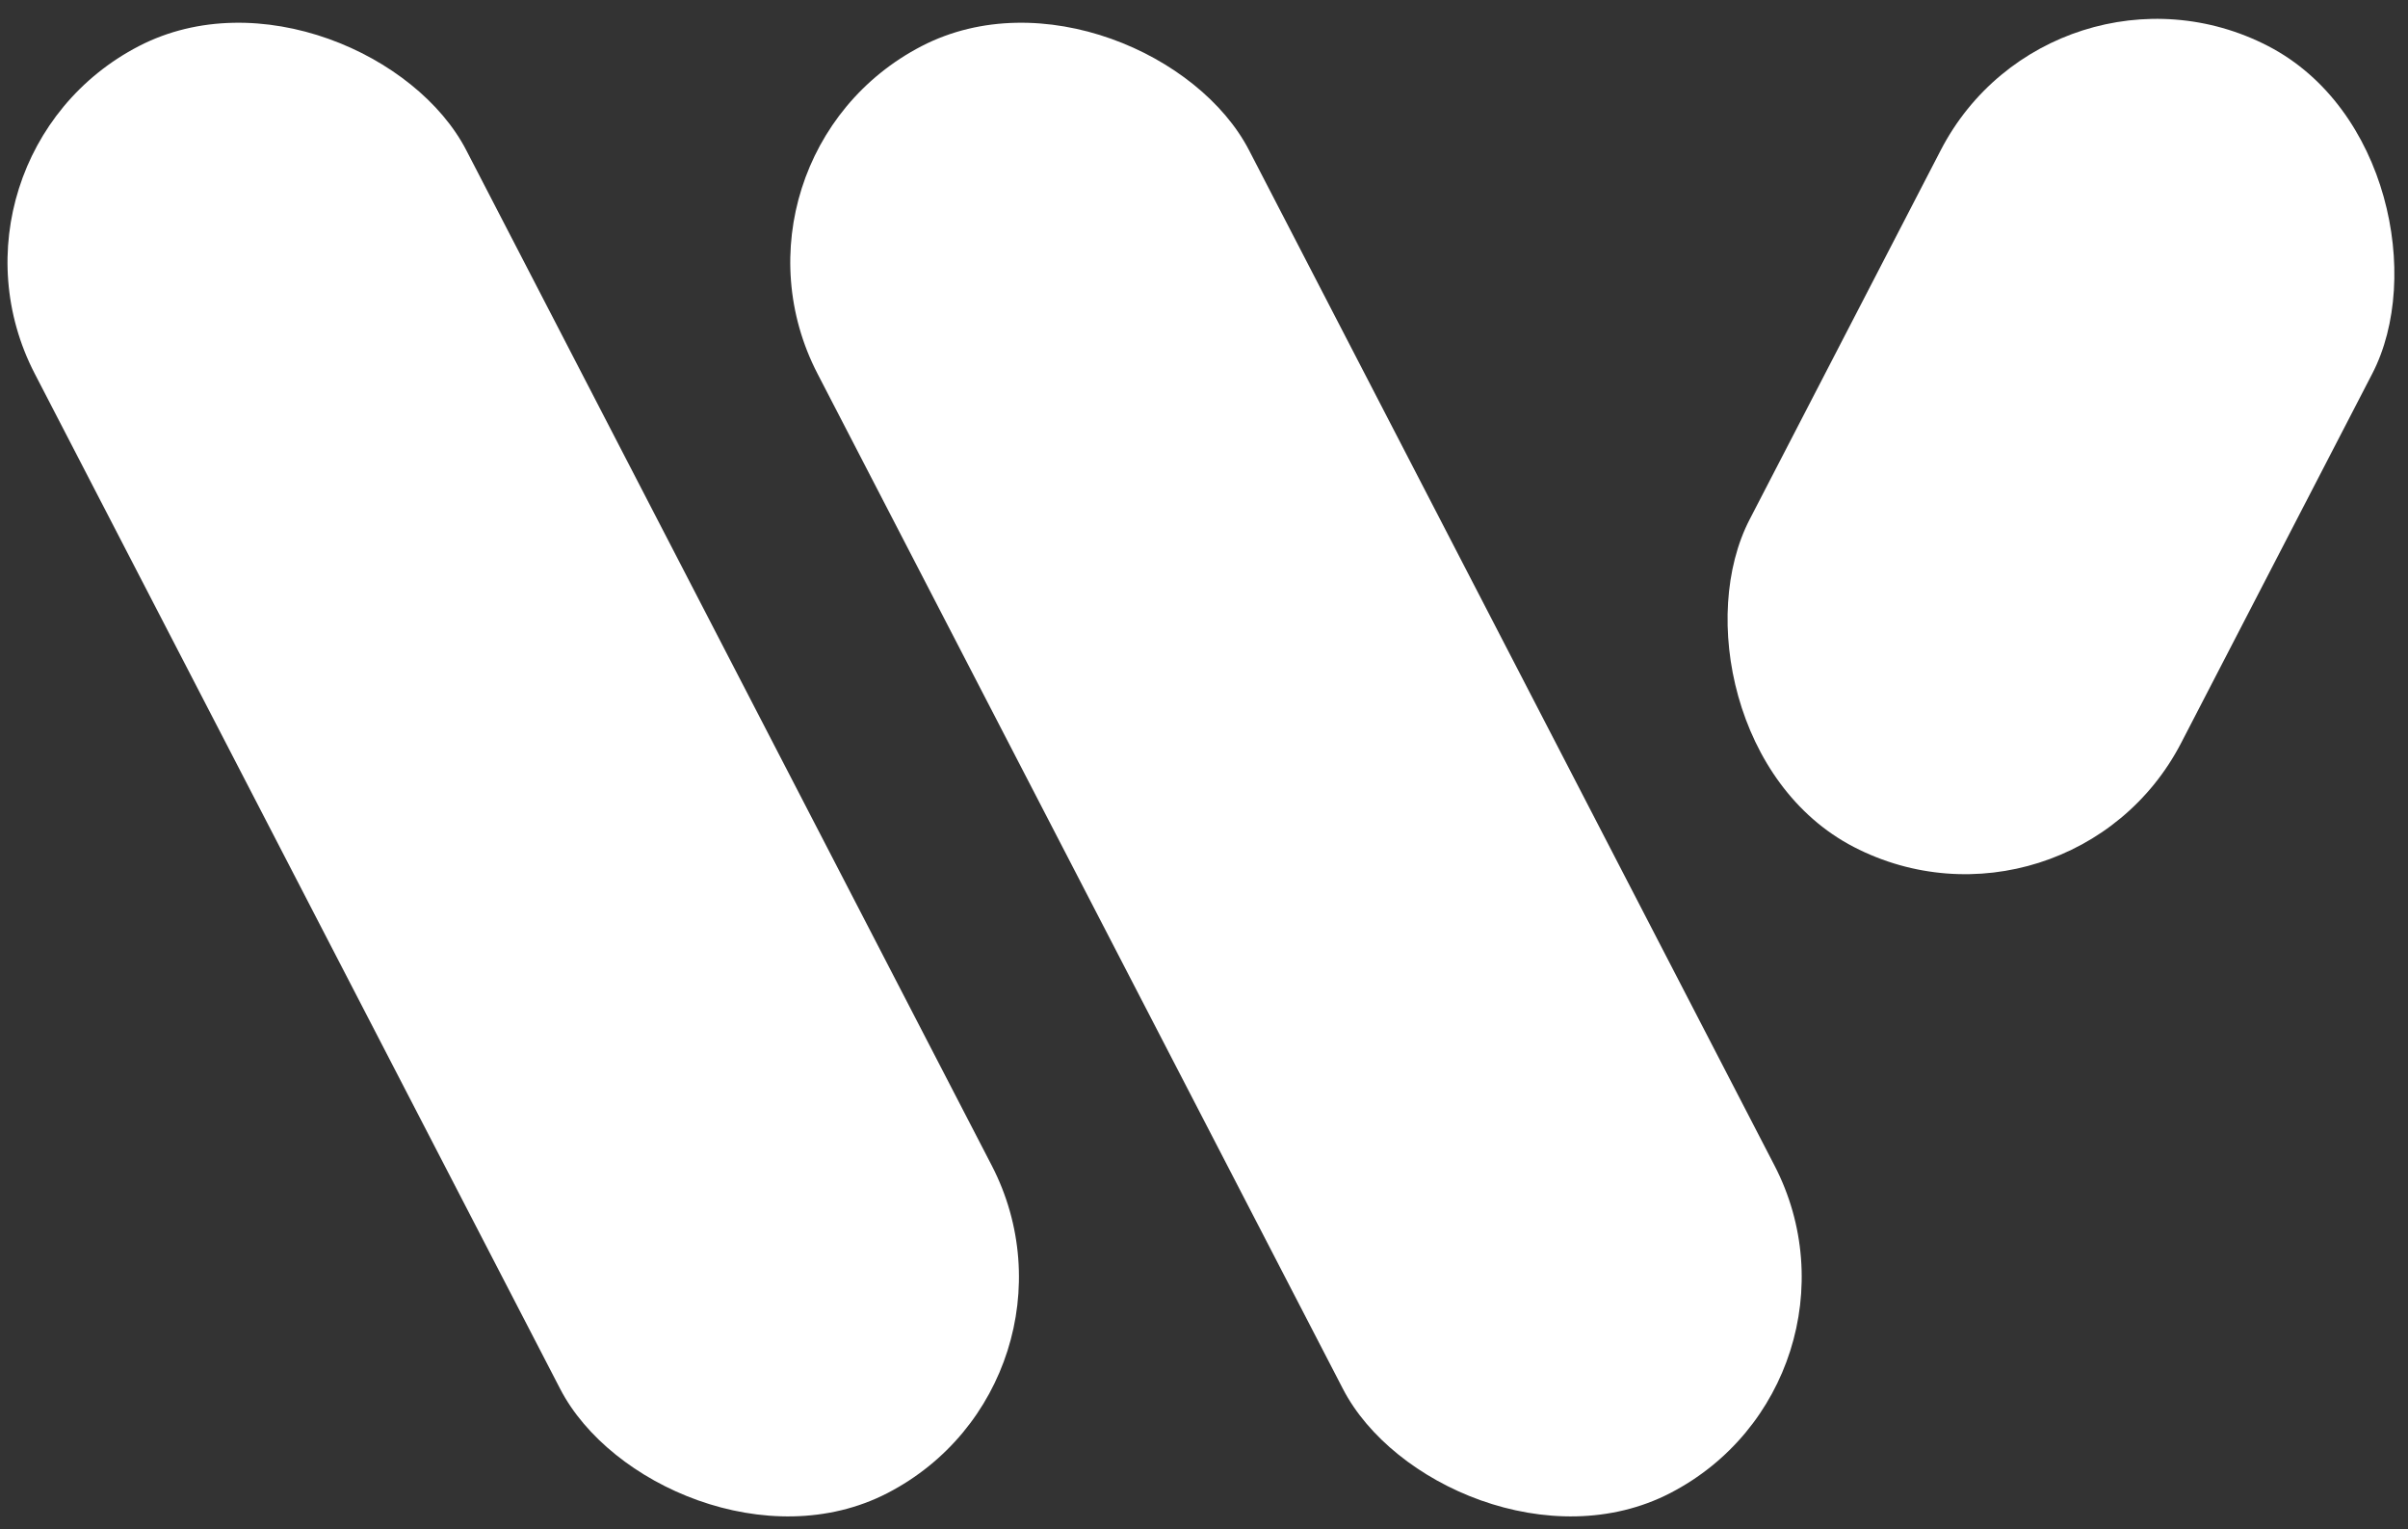
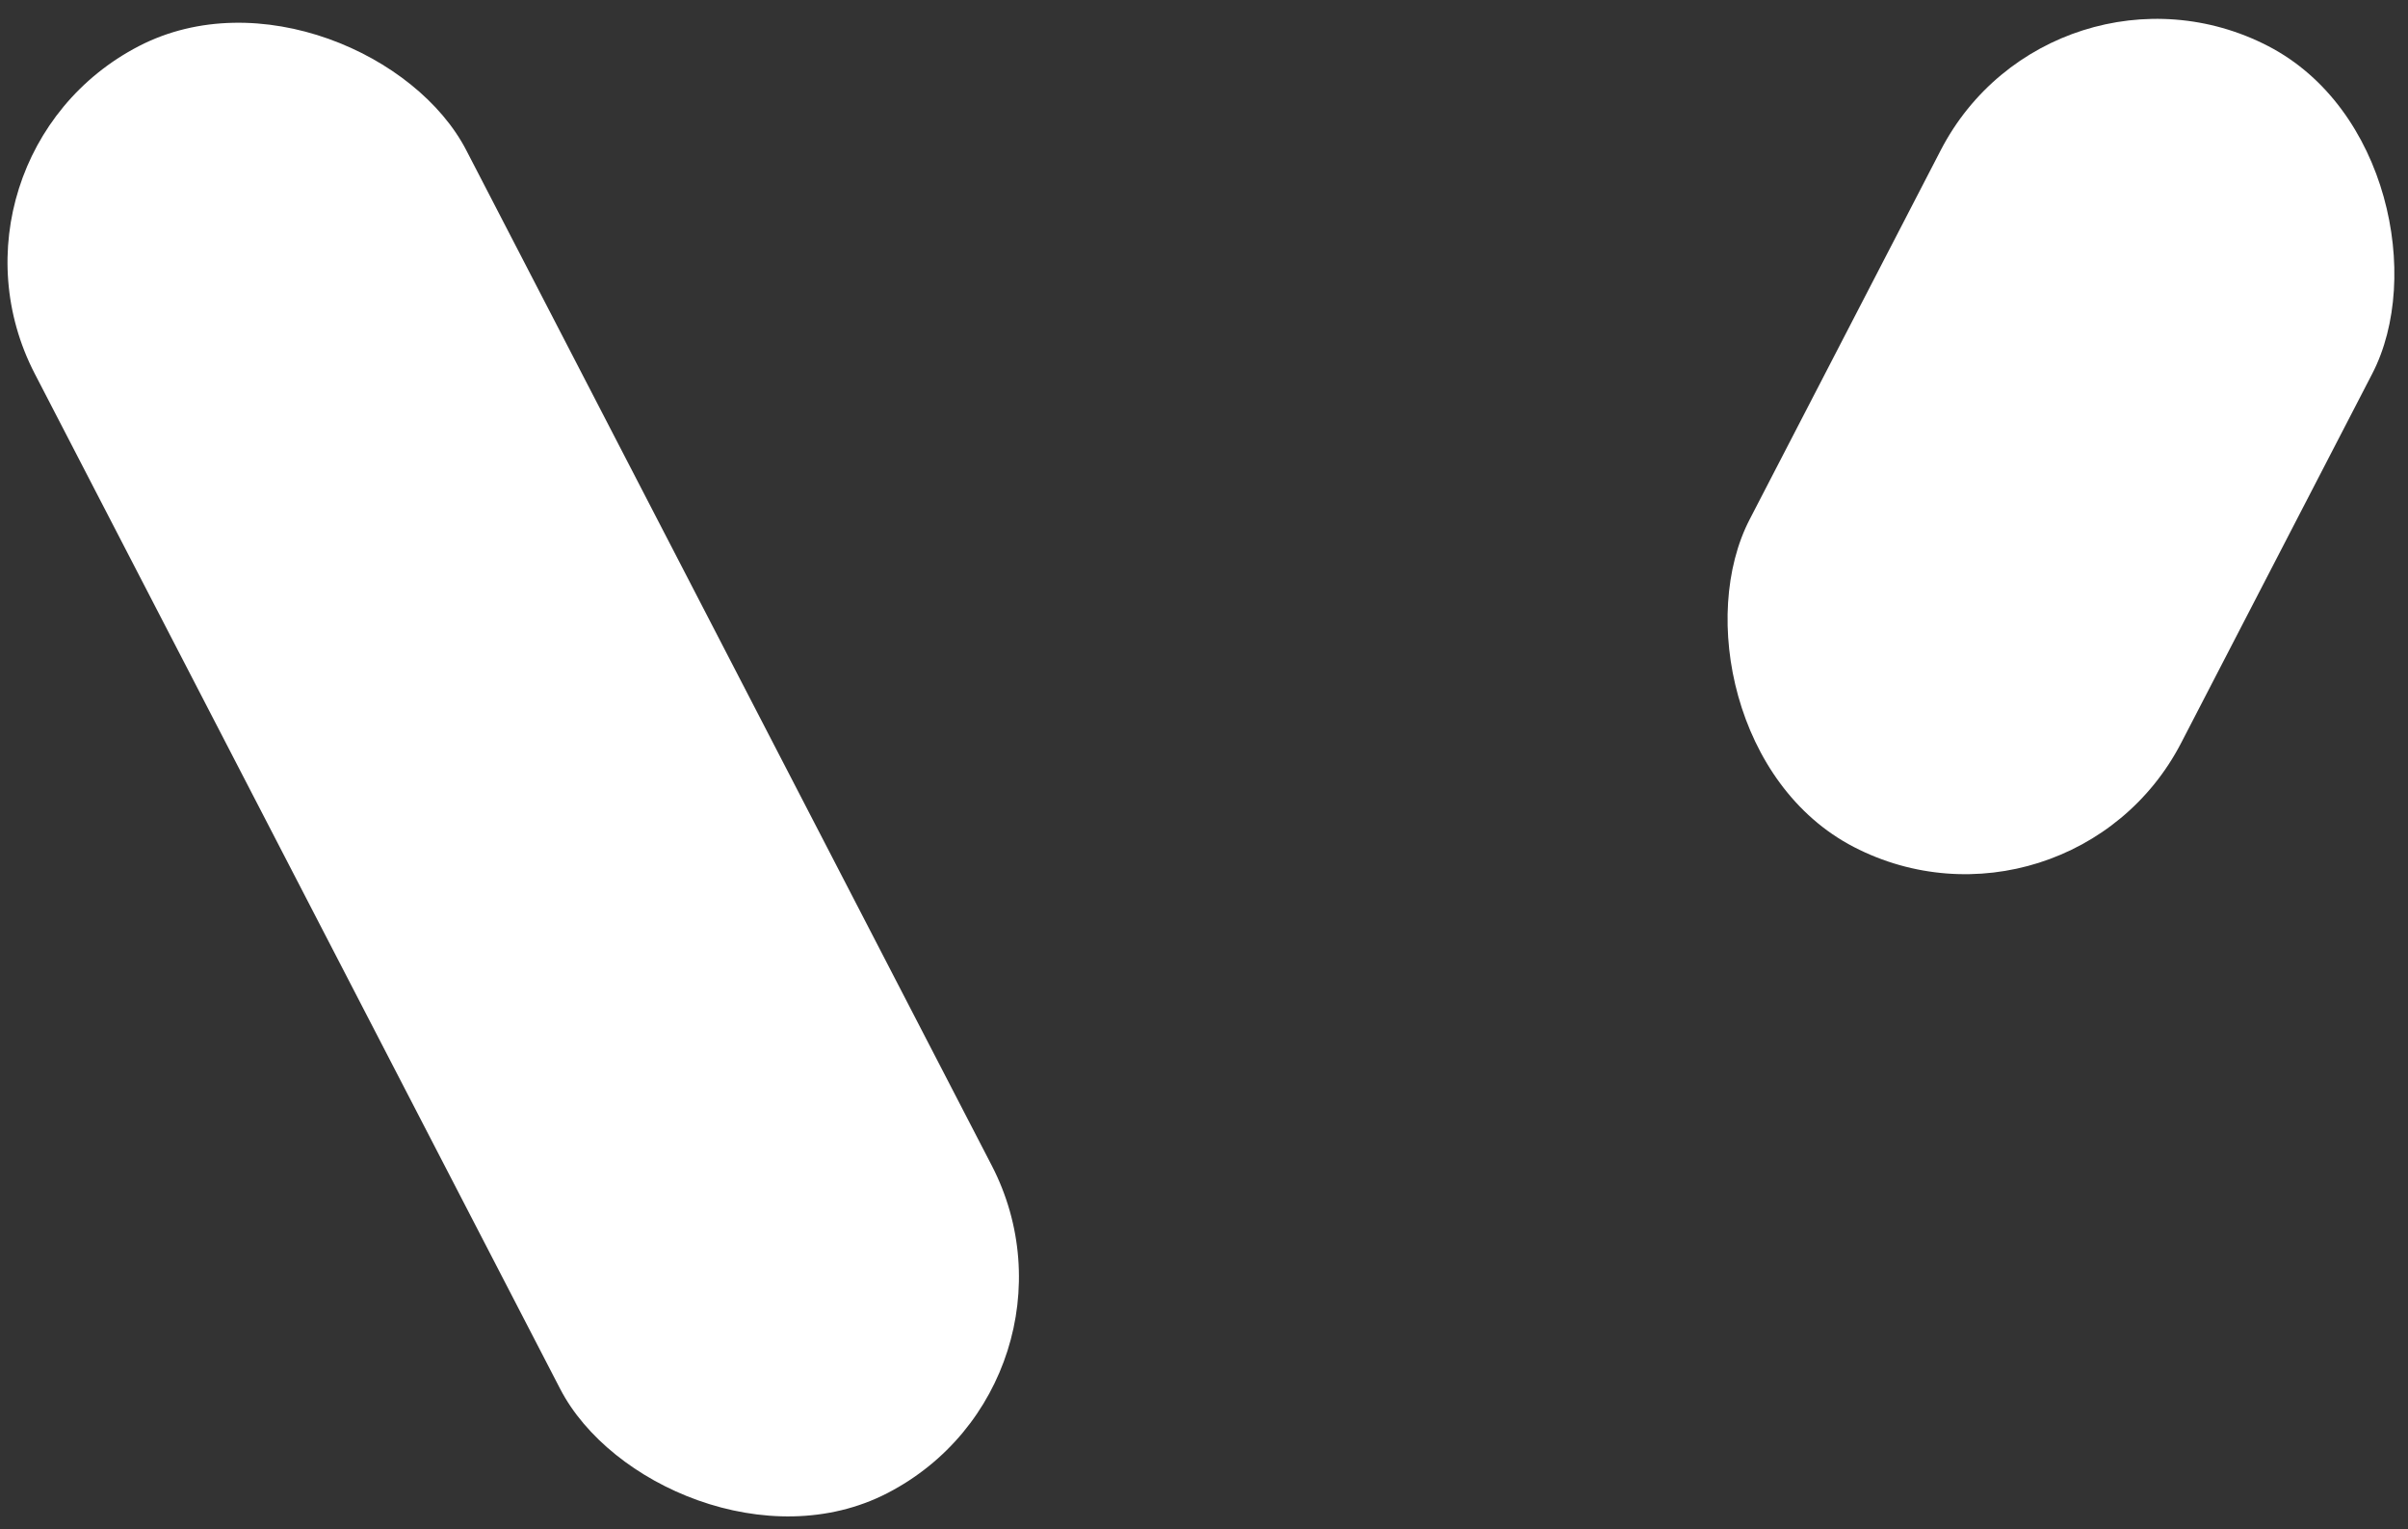
<svg xmlns="http://www.w3.org/2000/svg" id="Layer_1" data-name="Layer 1" viewBox="0 0 678.4 430.65">
  <rect x="0" y="0" width="678.4" height="430.65" fill="#333333" stroke="none" />
  <defs>
    <style>.cls-1{fill:#fff;}</style>
  </defs>
  <rect class="cls-1" x="76.14" y="-12.69" width="136.9" height="458.88" rx="68.45" transform="translate(-83.46 90.74) rotate(-27.37)" />
-   <rect class="cls-1" x="296.66" y="-12.69" width="136.9" height="458.88" rx="68.45" transform="translate(-58.77 192.12) rotate(-27.37)" />
  <rect class="cls-1" x="512.19" y="-1.22" width="136.9" height="253.99" rx="68.45" transform="translate(1038.45 504.4) rotate(-152.63)" />
</svg>